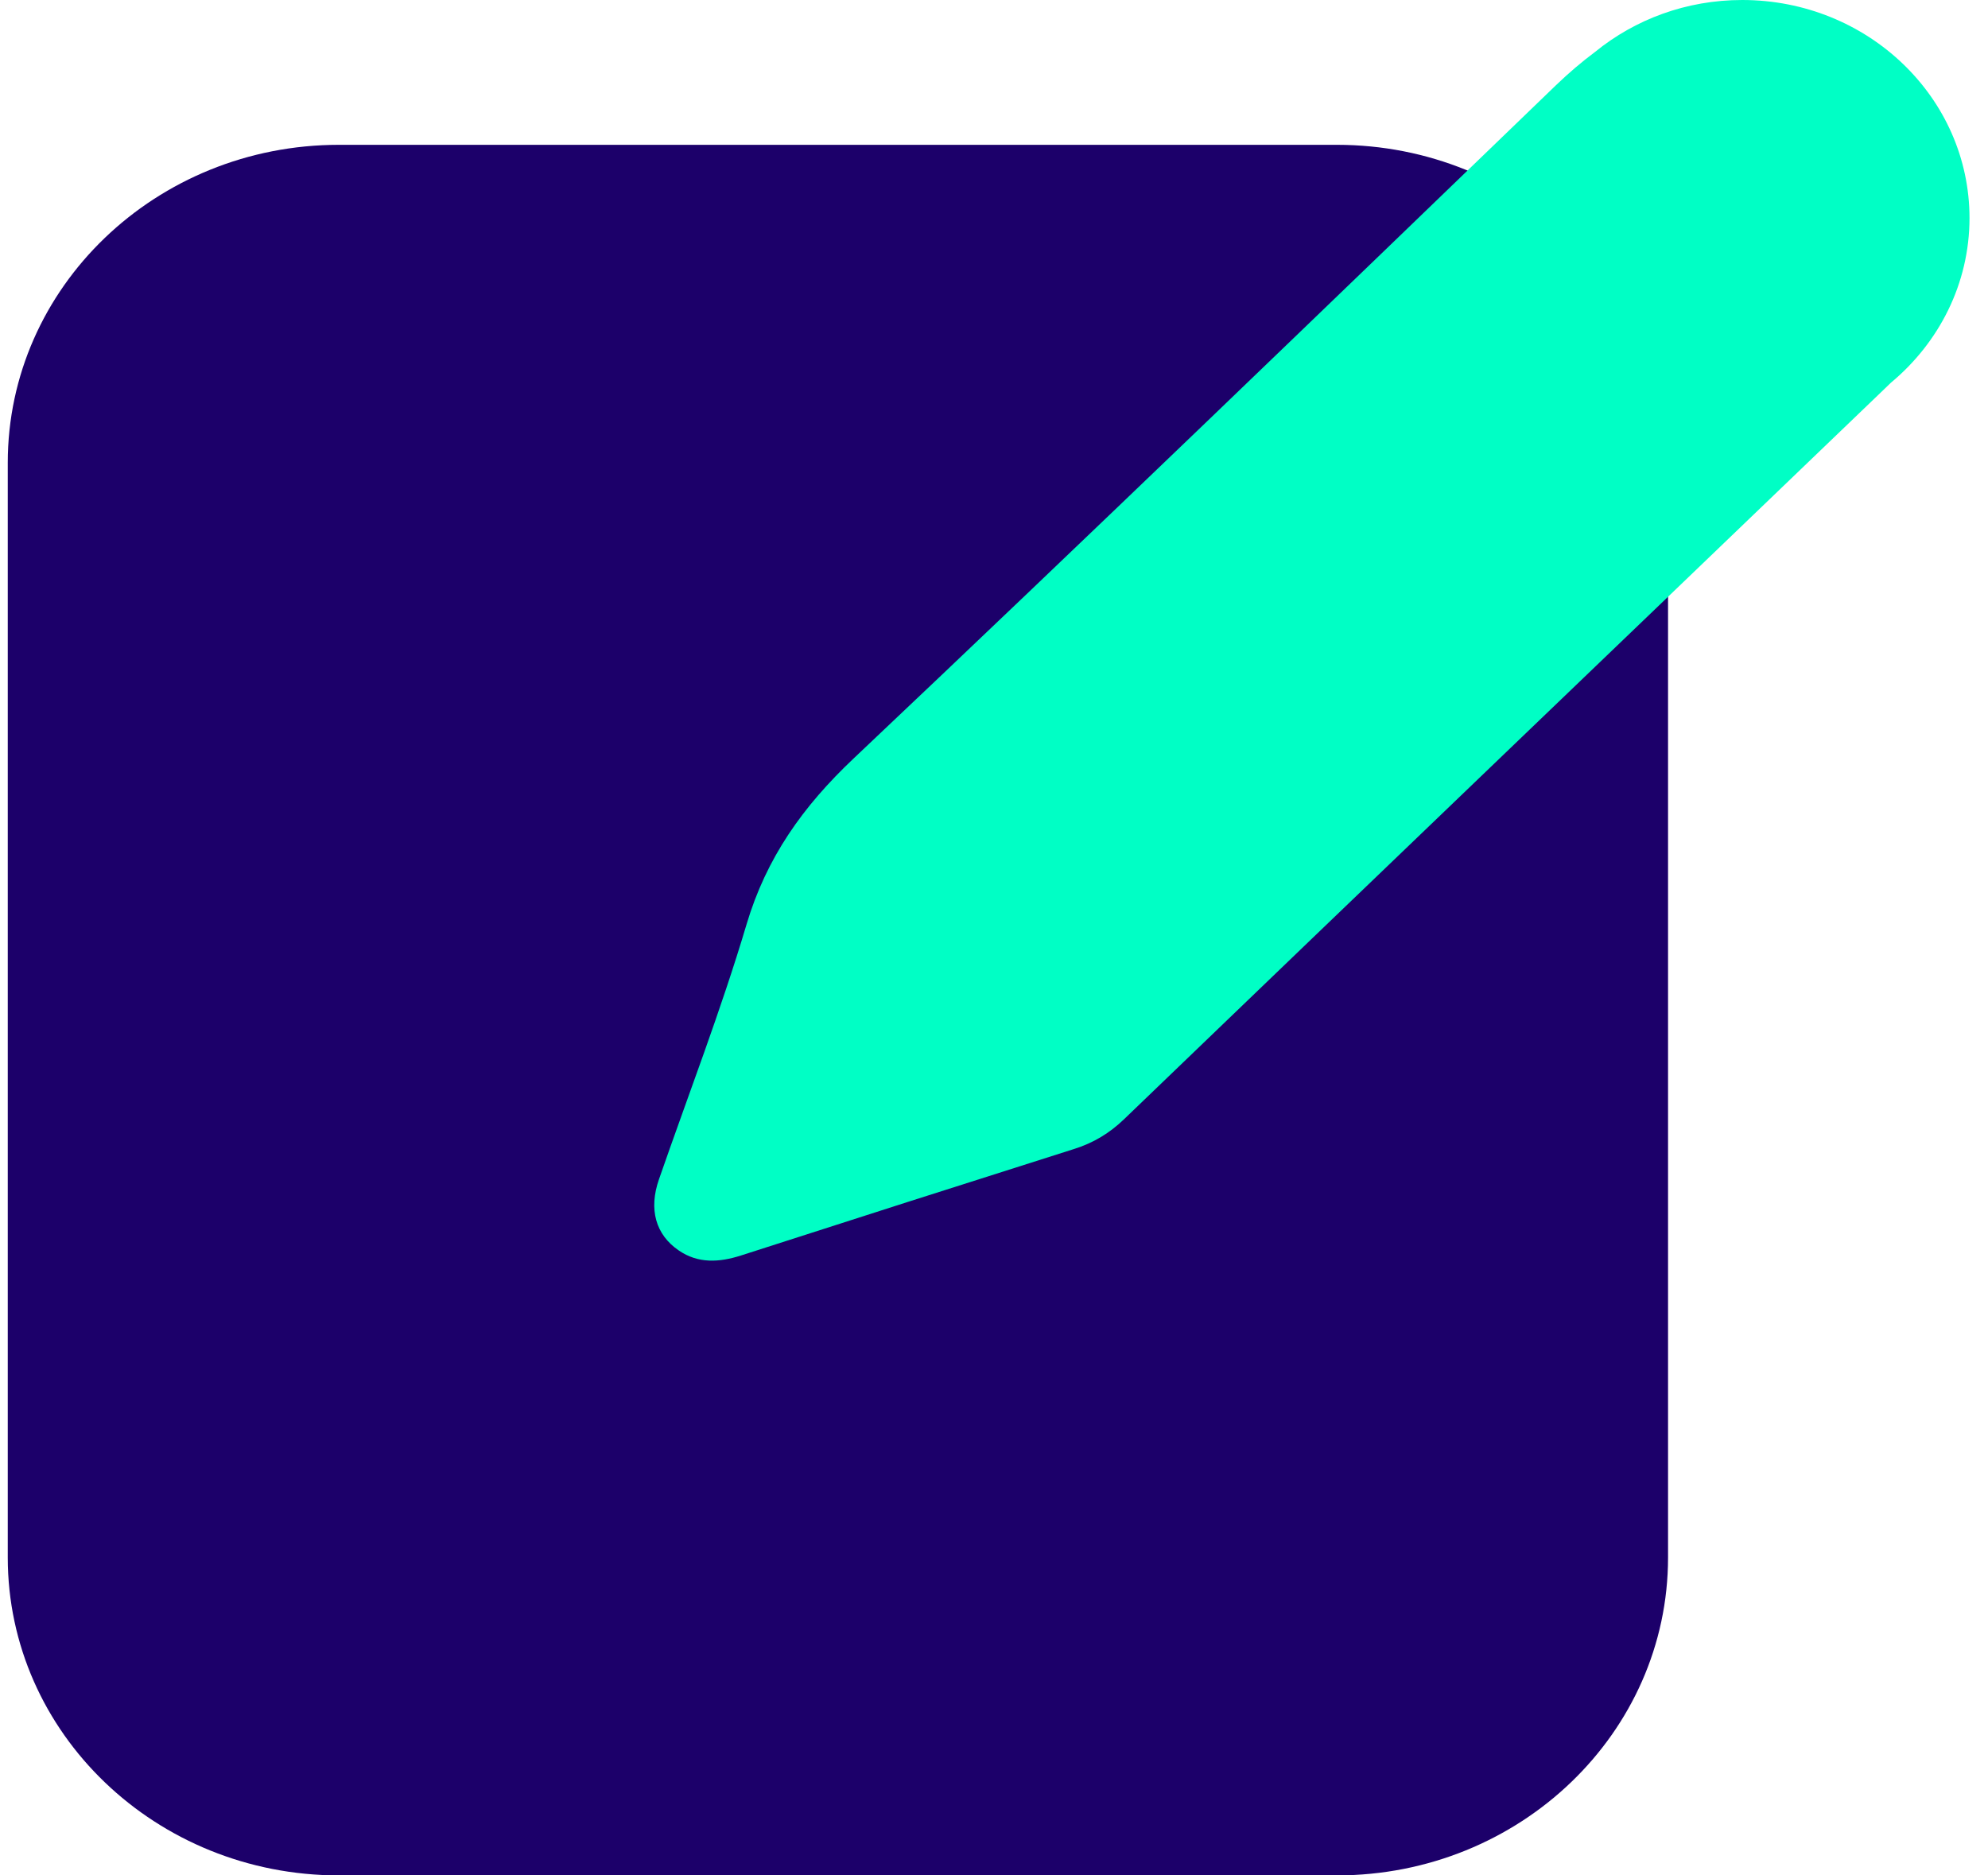
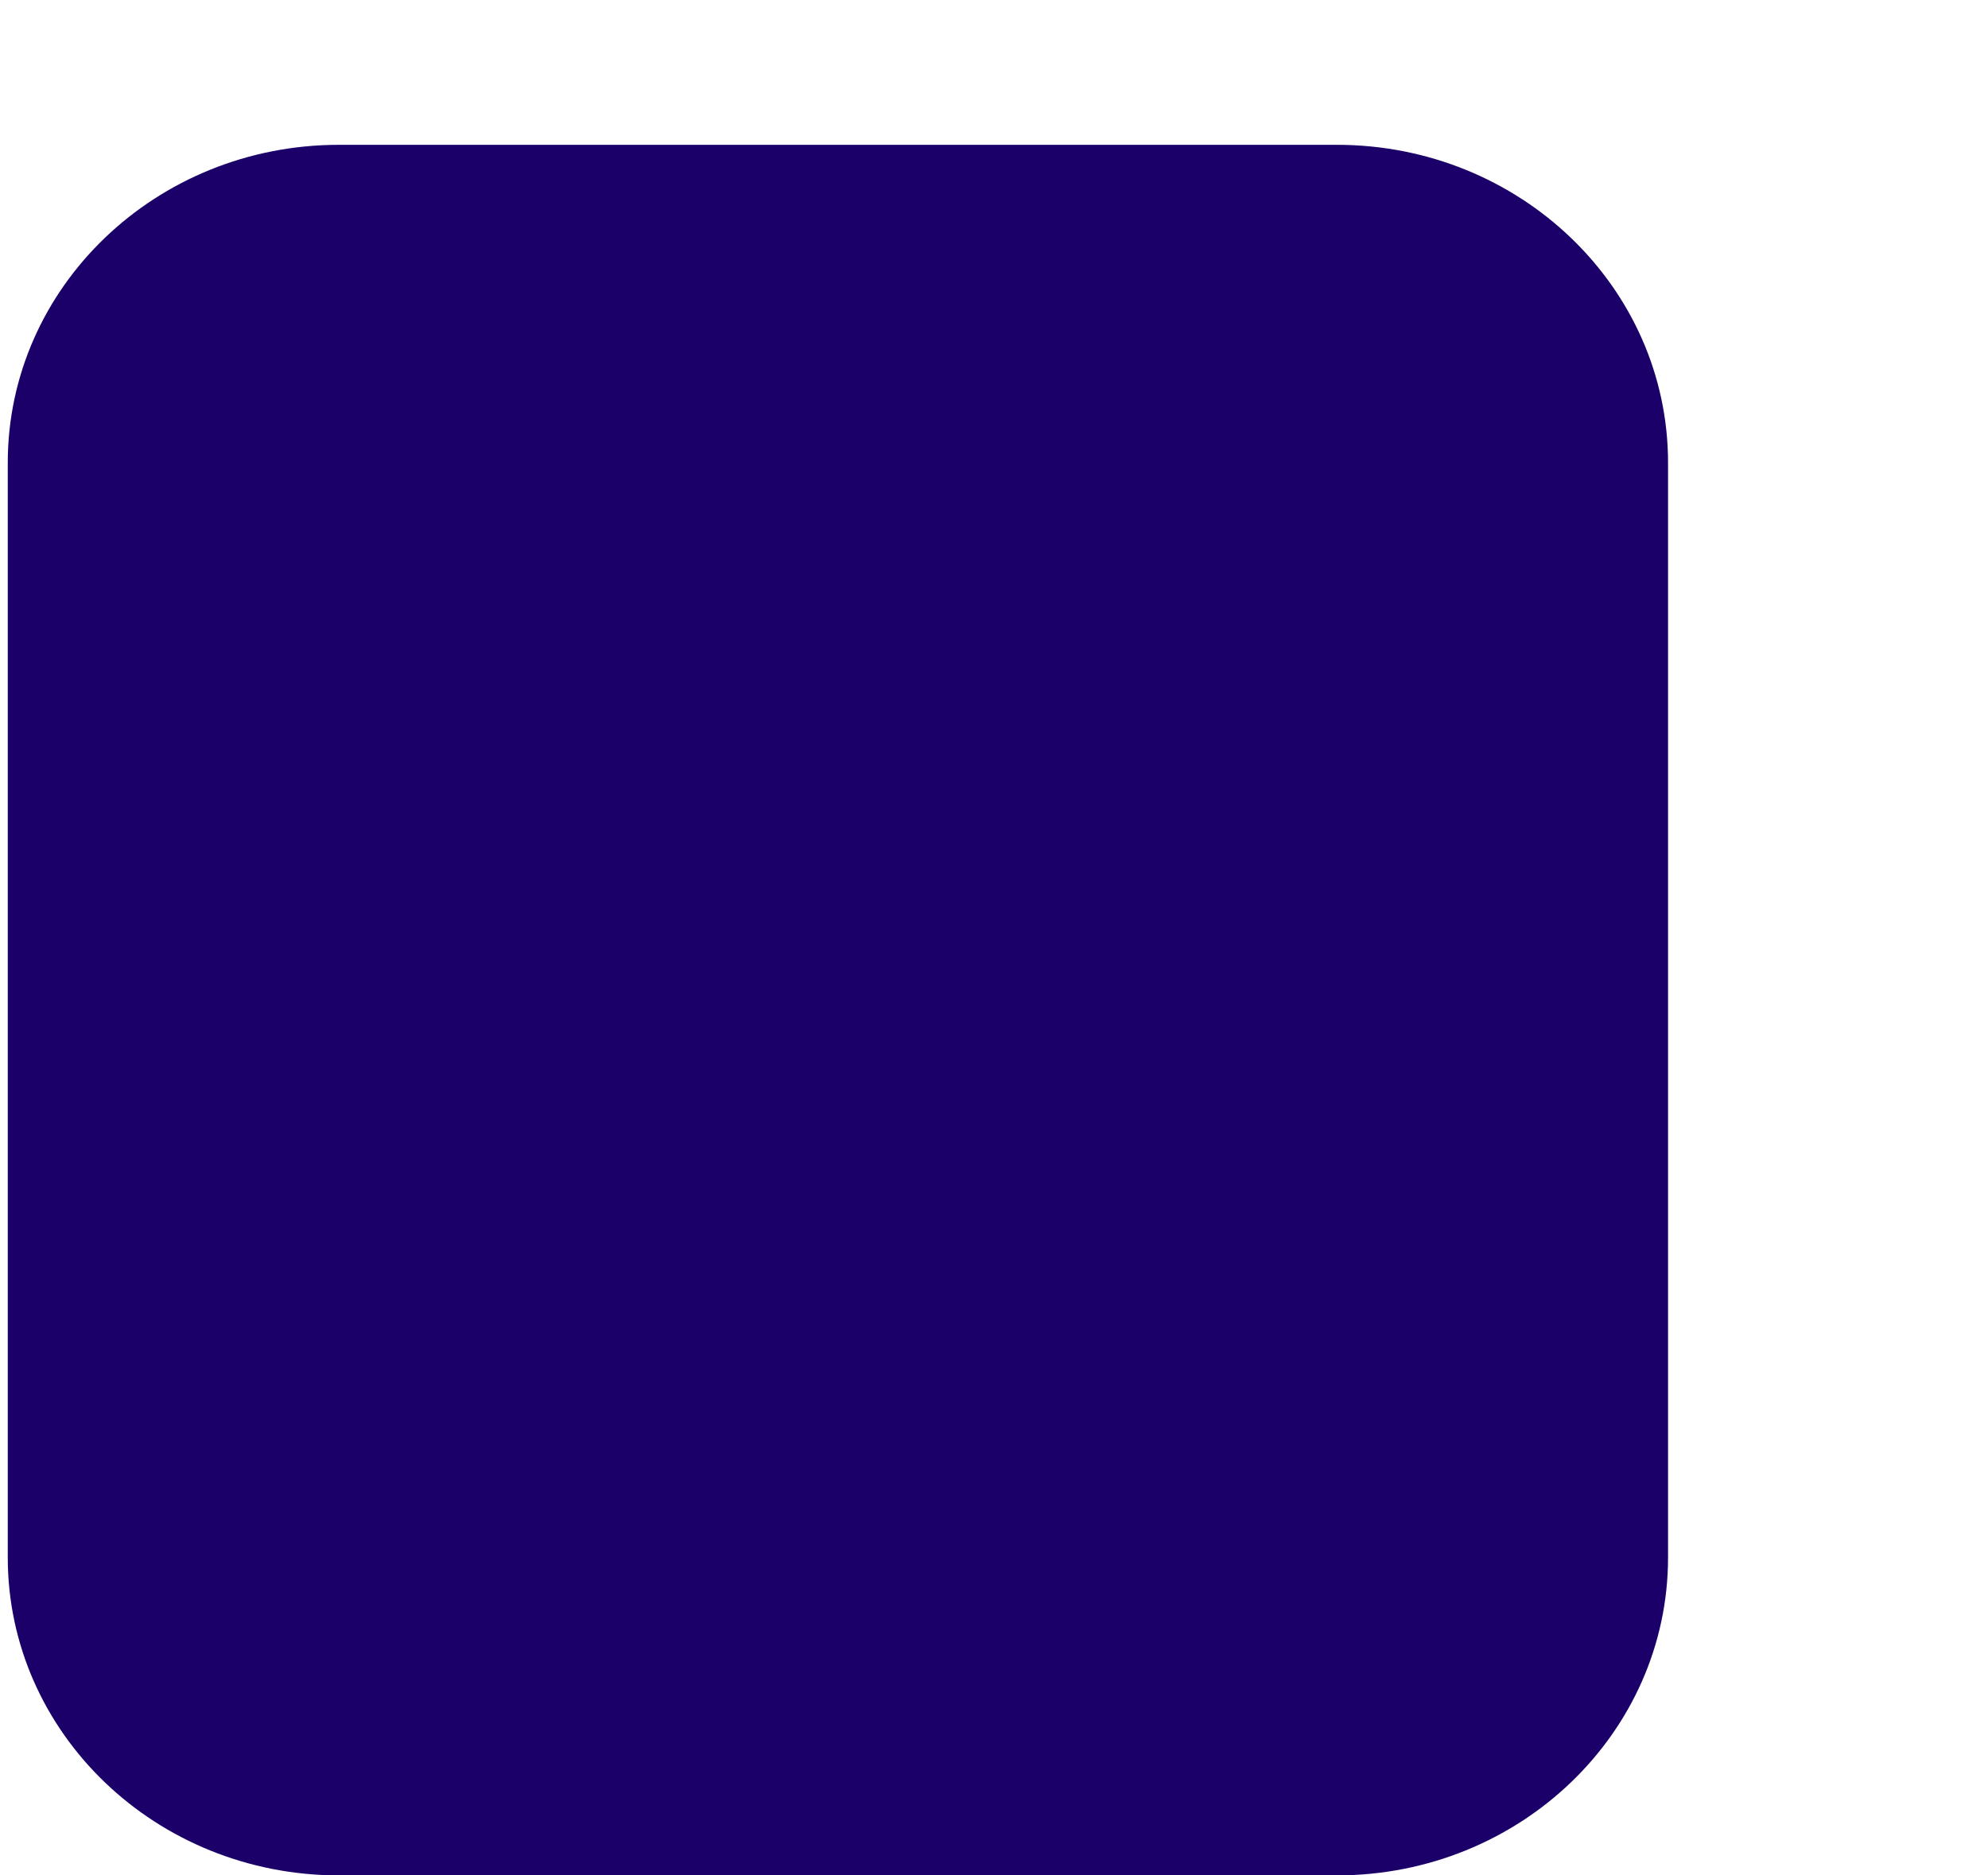
<svg xmlns="http://www.w3.org/2000/svg" width="53" height="50" viewBox="0 0 53 50" fill="none">
  <g clip-path="url(#clip0_1531_104281)">
    <path d="M35.641 3.861H9.036C4.16 3.861 0.207 7.657 0.207 12.338V41.523C0.207 46.205 4.16 50 9.036 50H35.641C40.517 50 44.47 46.205 44.47 41.523V12.338C44.47 7.657 40.517 3.861 35.641 3.861Z" fill="#1C006A" />
-     <path d="M52.507 5.817C52.507 2.603 49.796 0 46.448 0C44.952 0 43.589 0.519 42.53 1.38C42.167 1.65 41.819 1.949 41.485 2.269C35.264 8.271 29.042 14.28 22.761 20.218C21.398 21.505 20.428 22.877 19.902 24.648C19.221 26.938 18.354 29.178 17.569 31.439C17.288 32.243 17.48 32.919 18.095 33.338C18.613 33.694 19.176 33.658 19.754 33.473C22.709 32.52 25.665 31.575 28.627 30.636C29.153 30.472 29.583 30.209 29.968 29.839C36.708 23.354 43.463 16.882 50.211 10.397C50.277 10.333 50.344 10.269 50.41 10.205C51.692 9.138 52.507 7.566 52.507 5.81V5.817Z" fill="#00FFC5" />
  </g>
  <defs>
    <clipPath id="clip0_1531_104281">
      <rect width="52.299" height="50" fill="white" transform="translate(0.207)" />
    </clipPath>
  </defs>
</svg>